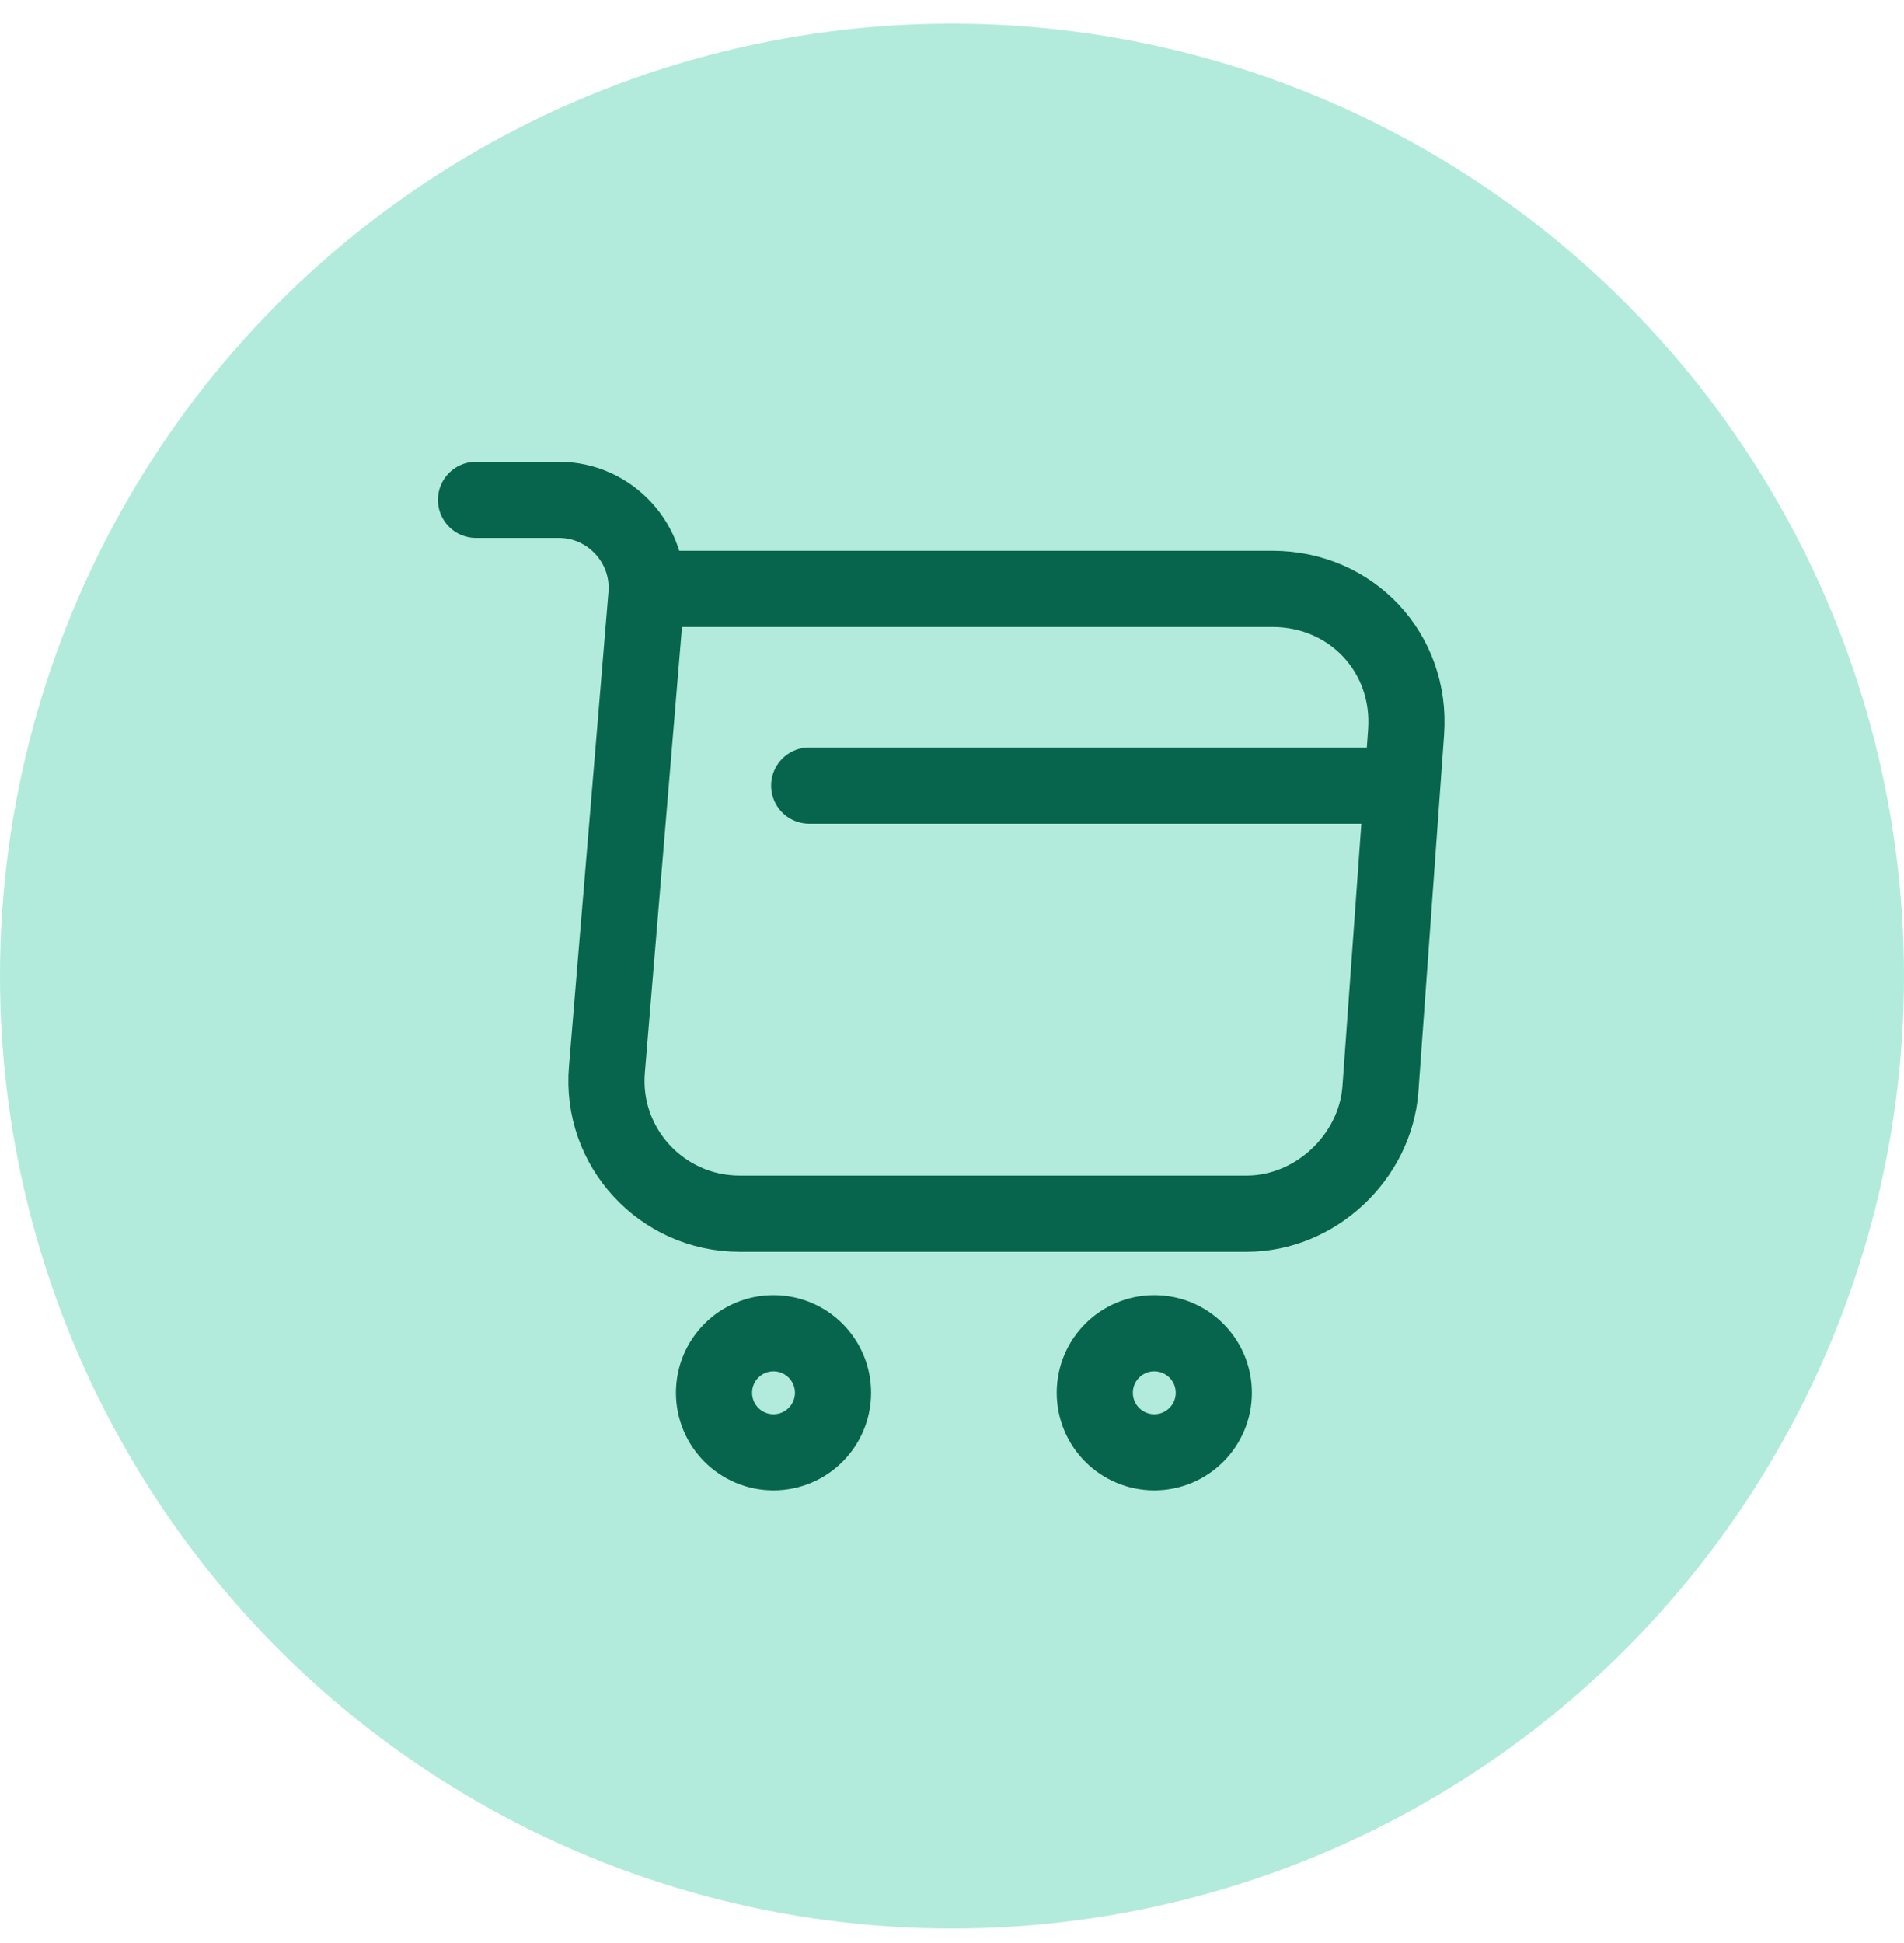
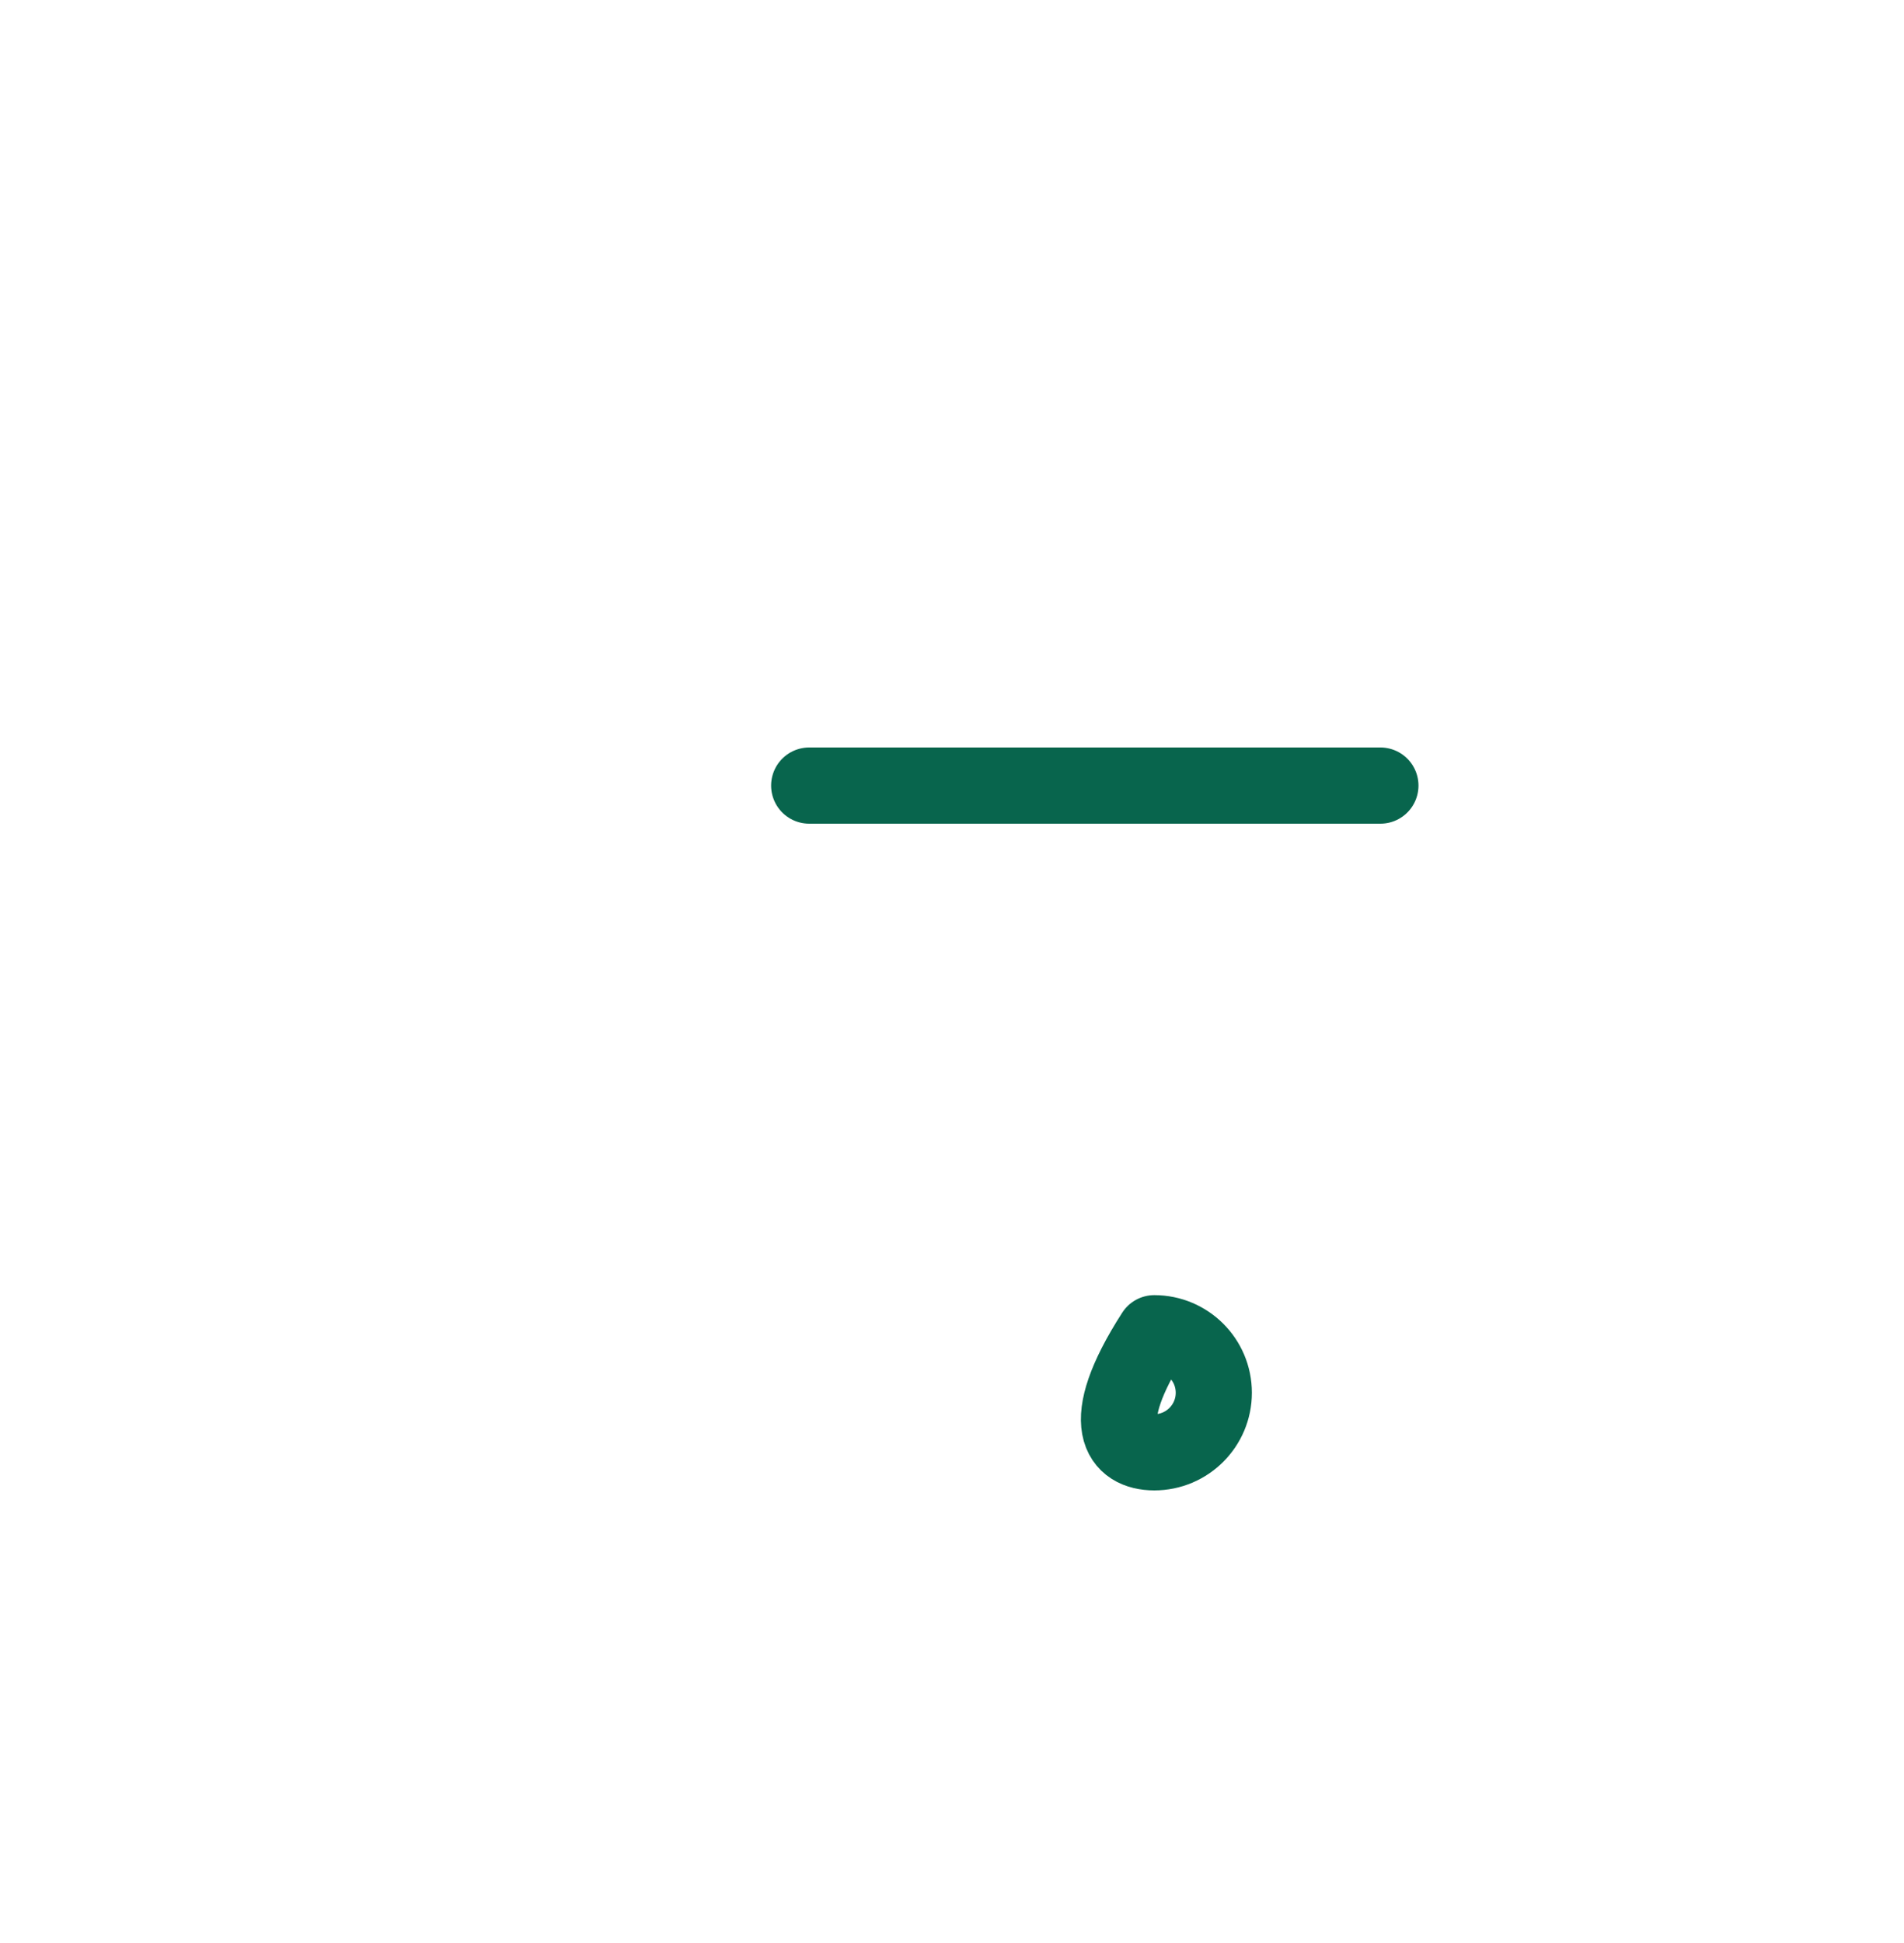
<svg xmlns="http://www.w3.org/2000/svg" width="50" height="51" viewBox="0 0 50 51" fill="none">
-   <circle cx="25" cy="25.62" r="25" fill="#B2EBDB" />
-   <path d="M12.5 13.12H14.675C16.025 13.12 17.087 14.282 16.975 15.62L15.938 28.07C15.762 30.107 17.375 31.857 19.425 31.857H32.737C34.538 31.857 36.112 30.382 36.25 28.595L36.925 19.22C37.075 17.145 35.5 15.457 33.413 15.457H17.275" stroke="#08654D" stroke-width="2" stroke-miterlimit="10" stroke-linecap="round" stroke-linejoin="round" />
-   <path d="M30.312 38.12C31.175 38.12 31.875 37.42 31.875 36.557C31.875 35.694 31.175 34.995 30.312 34.995C29.45 34.995 28.75 35.694 28.75 36.557C28.75 37.42 29.45 38.12 30.312 38.12Z" stroke="#08654D" stroke-width="2" stroke-miterlimit="10" stroke-linecap="round" stroke-linejoin="round" />
-   <path d="M20.312 38.12C21.175 38.12 21.875 37.42 21.875 36.557C21.875 35.694 21.175 34.995 20.312 34.995C19.45 34.995 18.75 35.694 18.75 36.557C18.75 37.42 19.45 38.12 20.312 38.12Z" stroke="#08654D" stroke-width="2" stroke-miterlimit="10" stroke-linecap="round" stroke-linejoin="round" />
+   <path d="M30.312 38.12C31.175 38.12 31.875 37.42 31.875 36.557C31.875 35.694 31.175 34.995 30.312 34.995C28.75 37.42 29.45 38.12 30.312 38.12Z" stroke="#08654D" stroke-width="2" stroke-miterlimit="10" stroke-linecap="round" stroke-linejoin="round" />
  <path d="M21.25 20.62H36.25" stroke="#08654D" stroke-width="2" stroke-miterlimit="10" stroke-linecap="round" stroke-linejoin="round" />
</svg>